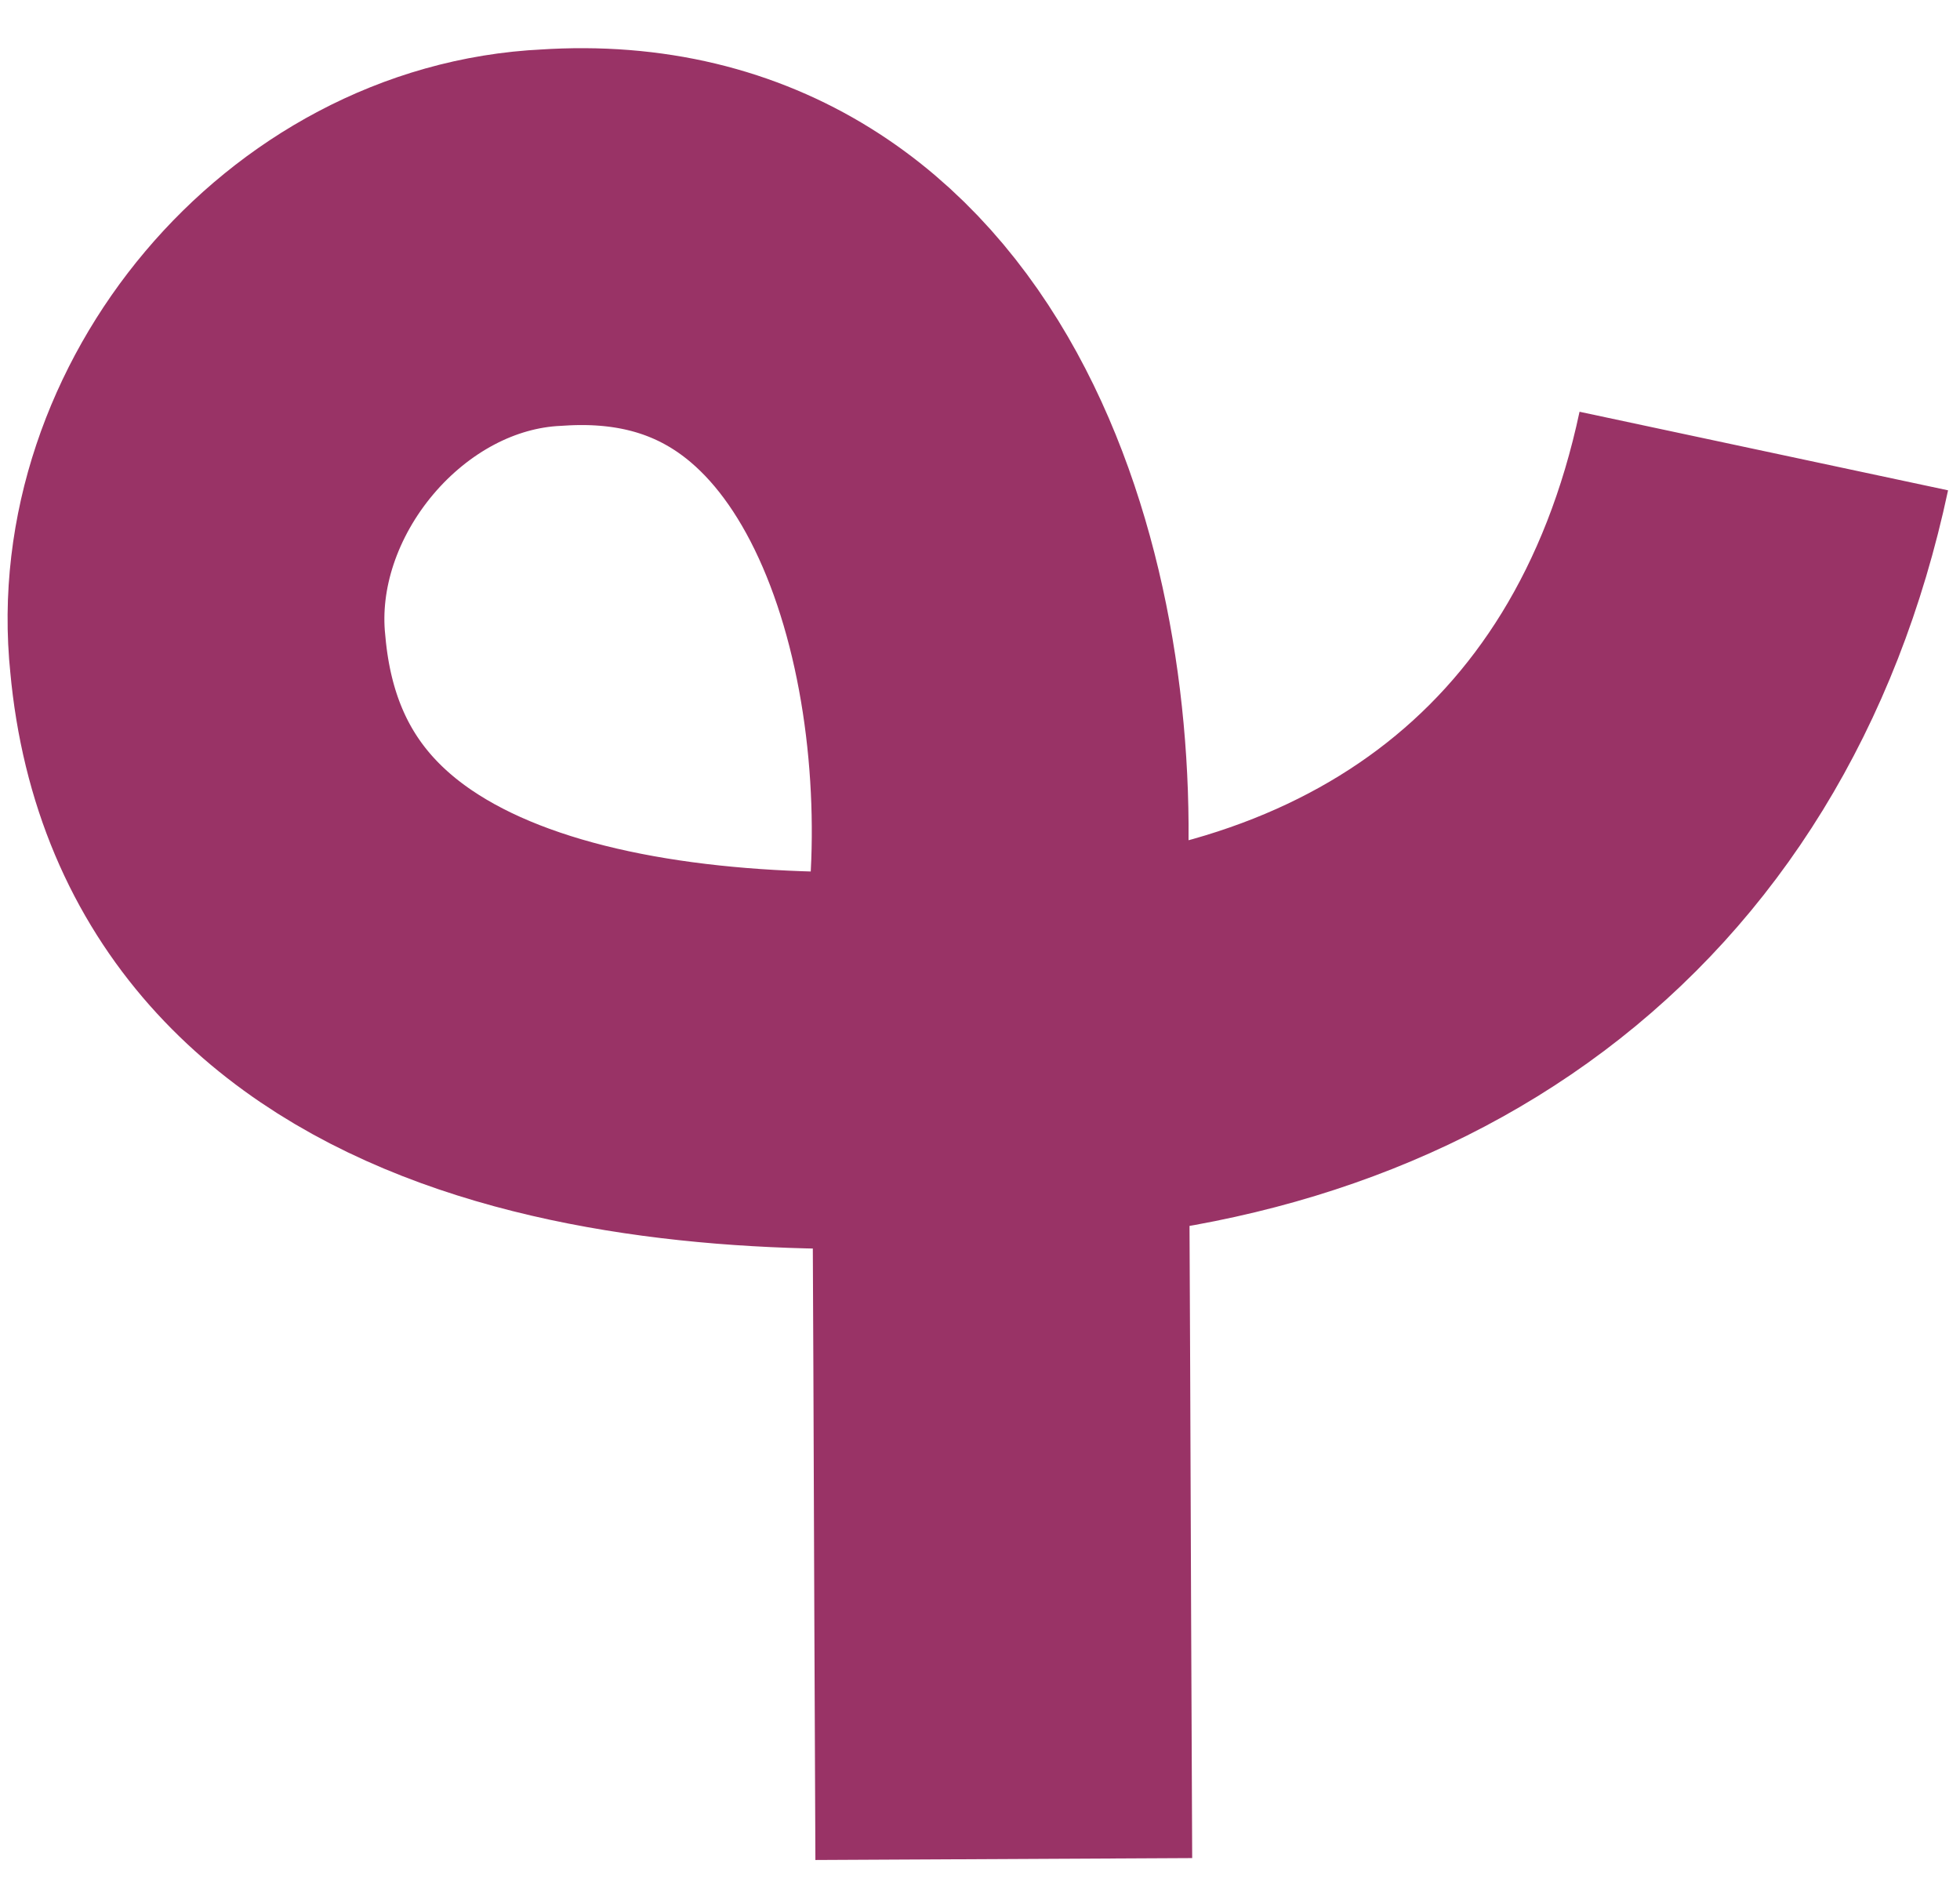
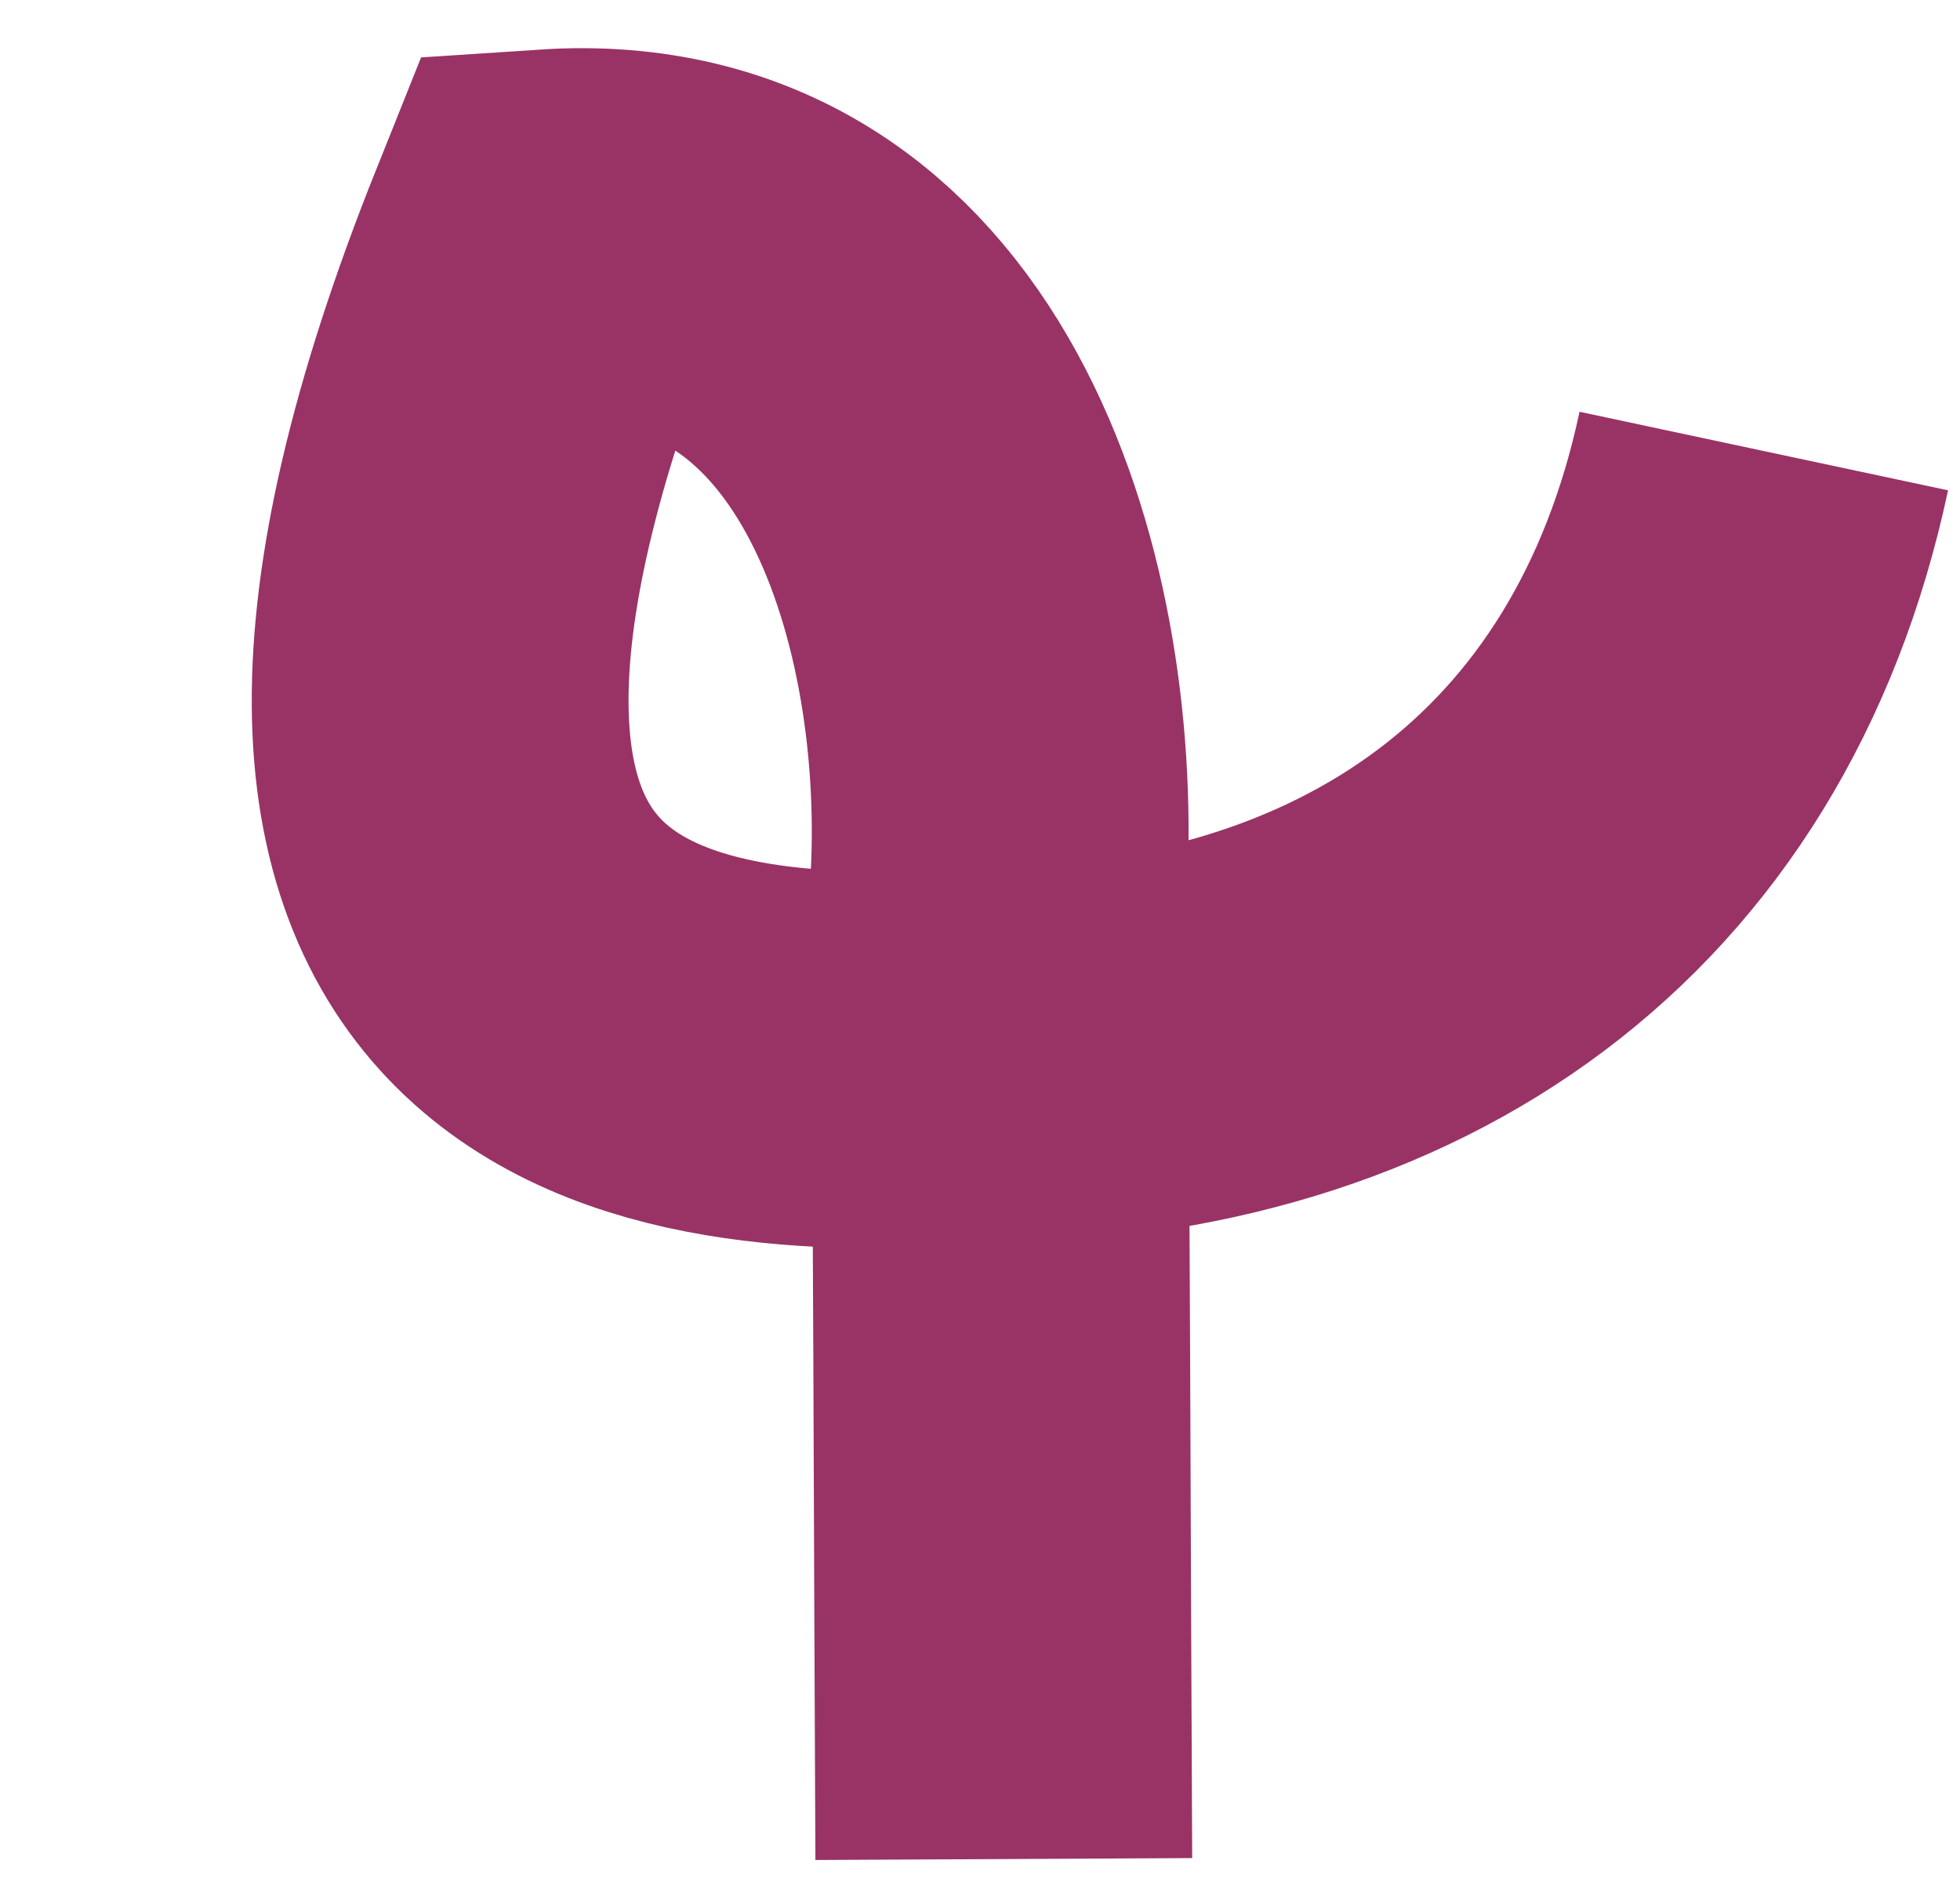
<svg xmlns="http://www.w3.org/2000/svg" width="29" height="28" viewBox="0 0 29 28" fill="none">
-   <path d="M14.852 27.5C14.828 22.768 14.82 17.64 14.781 13.011C14.994 8.793 13.325 3.174 8.165 3.515C5.103 3.657 2.61 6.656 2.927 9.679C3.441 15.306 9.882 15.939 14.512 15.622C20.439 15.575 24.854 12.504 26.097 6.672" stroke="#993366" stroke-width="5.575" />
+   <path d="M14.852 27.5C14.828 22.768 14.82 17.64 14.781 13.011C14.994 8.793 13.325 3.174 8.165 3.515C3.441 15.306 9.882 15.939 14.512 15.622C20.439 15.575 24.854 12.504 26.097 6.672" stroke="#993366" stroke-width="5.575" />
</svg>